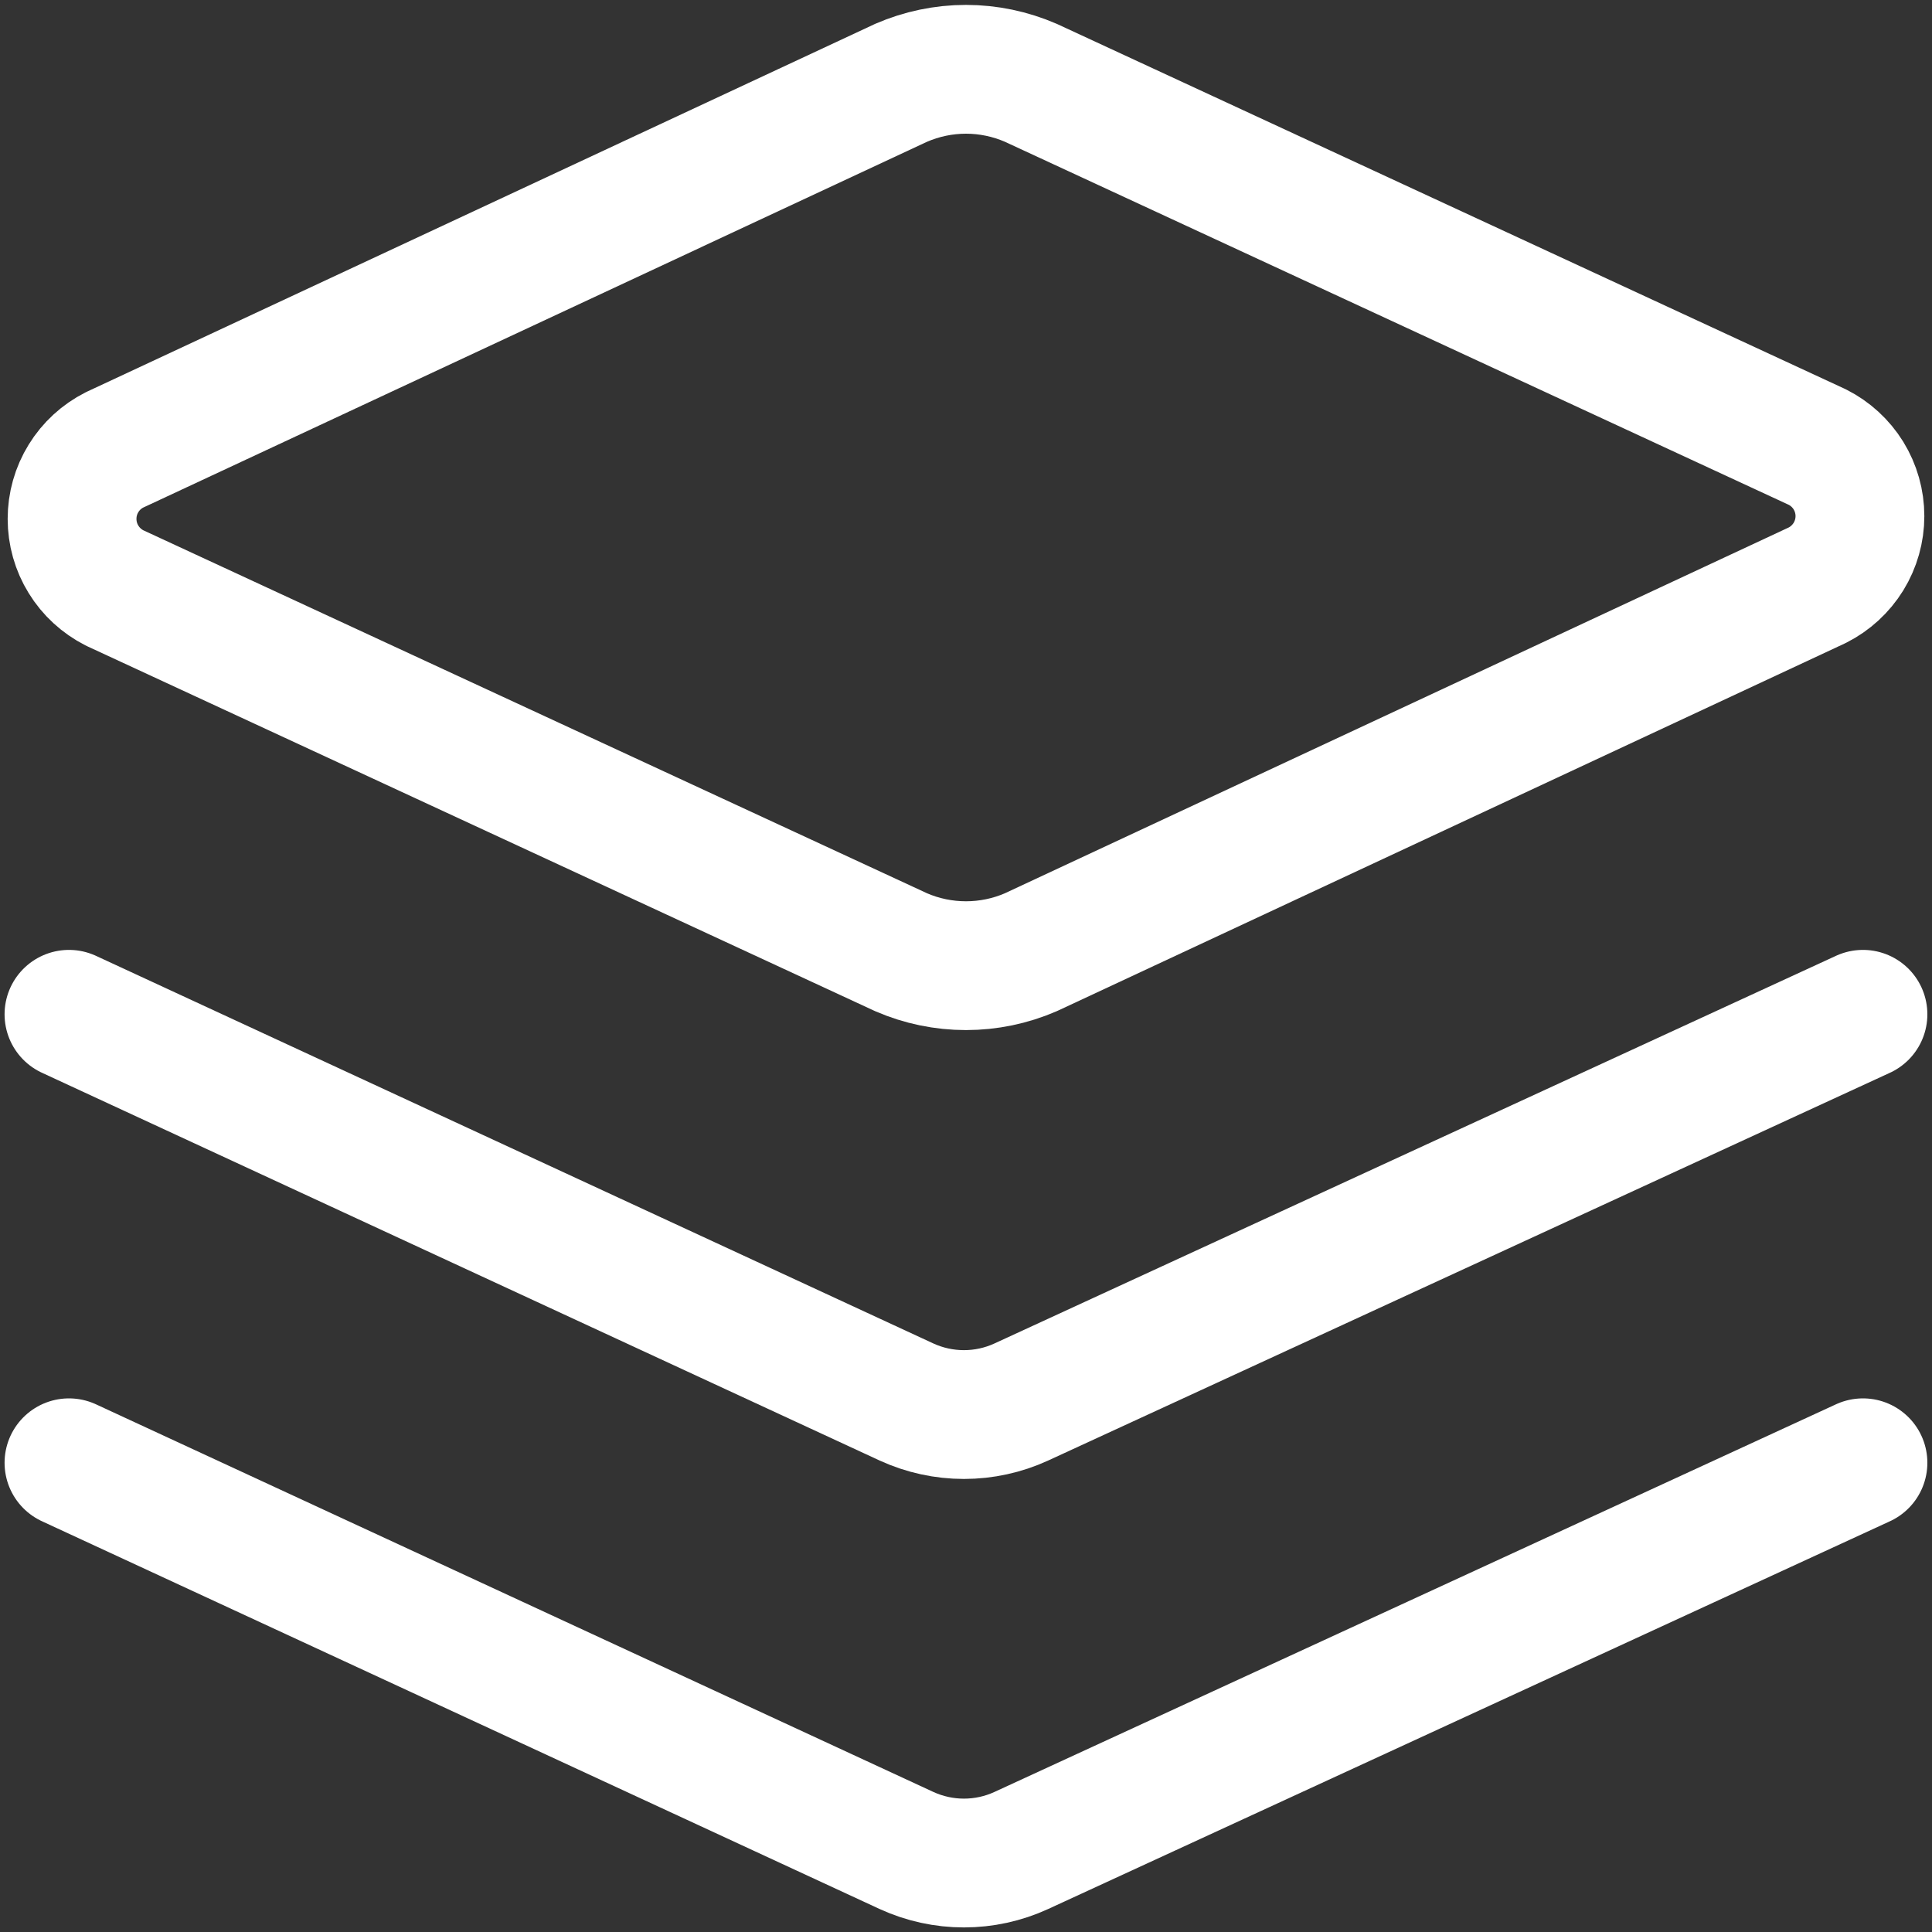
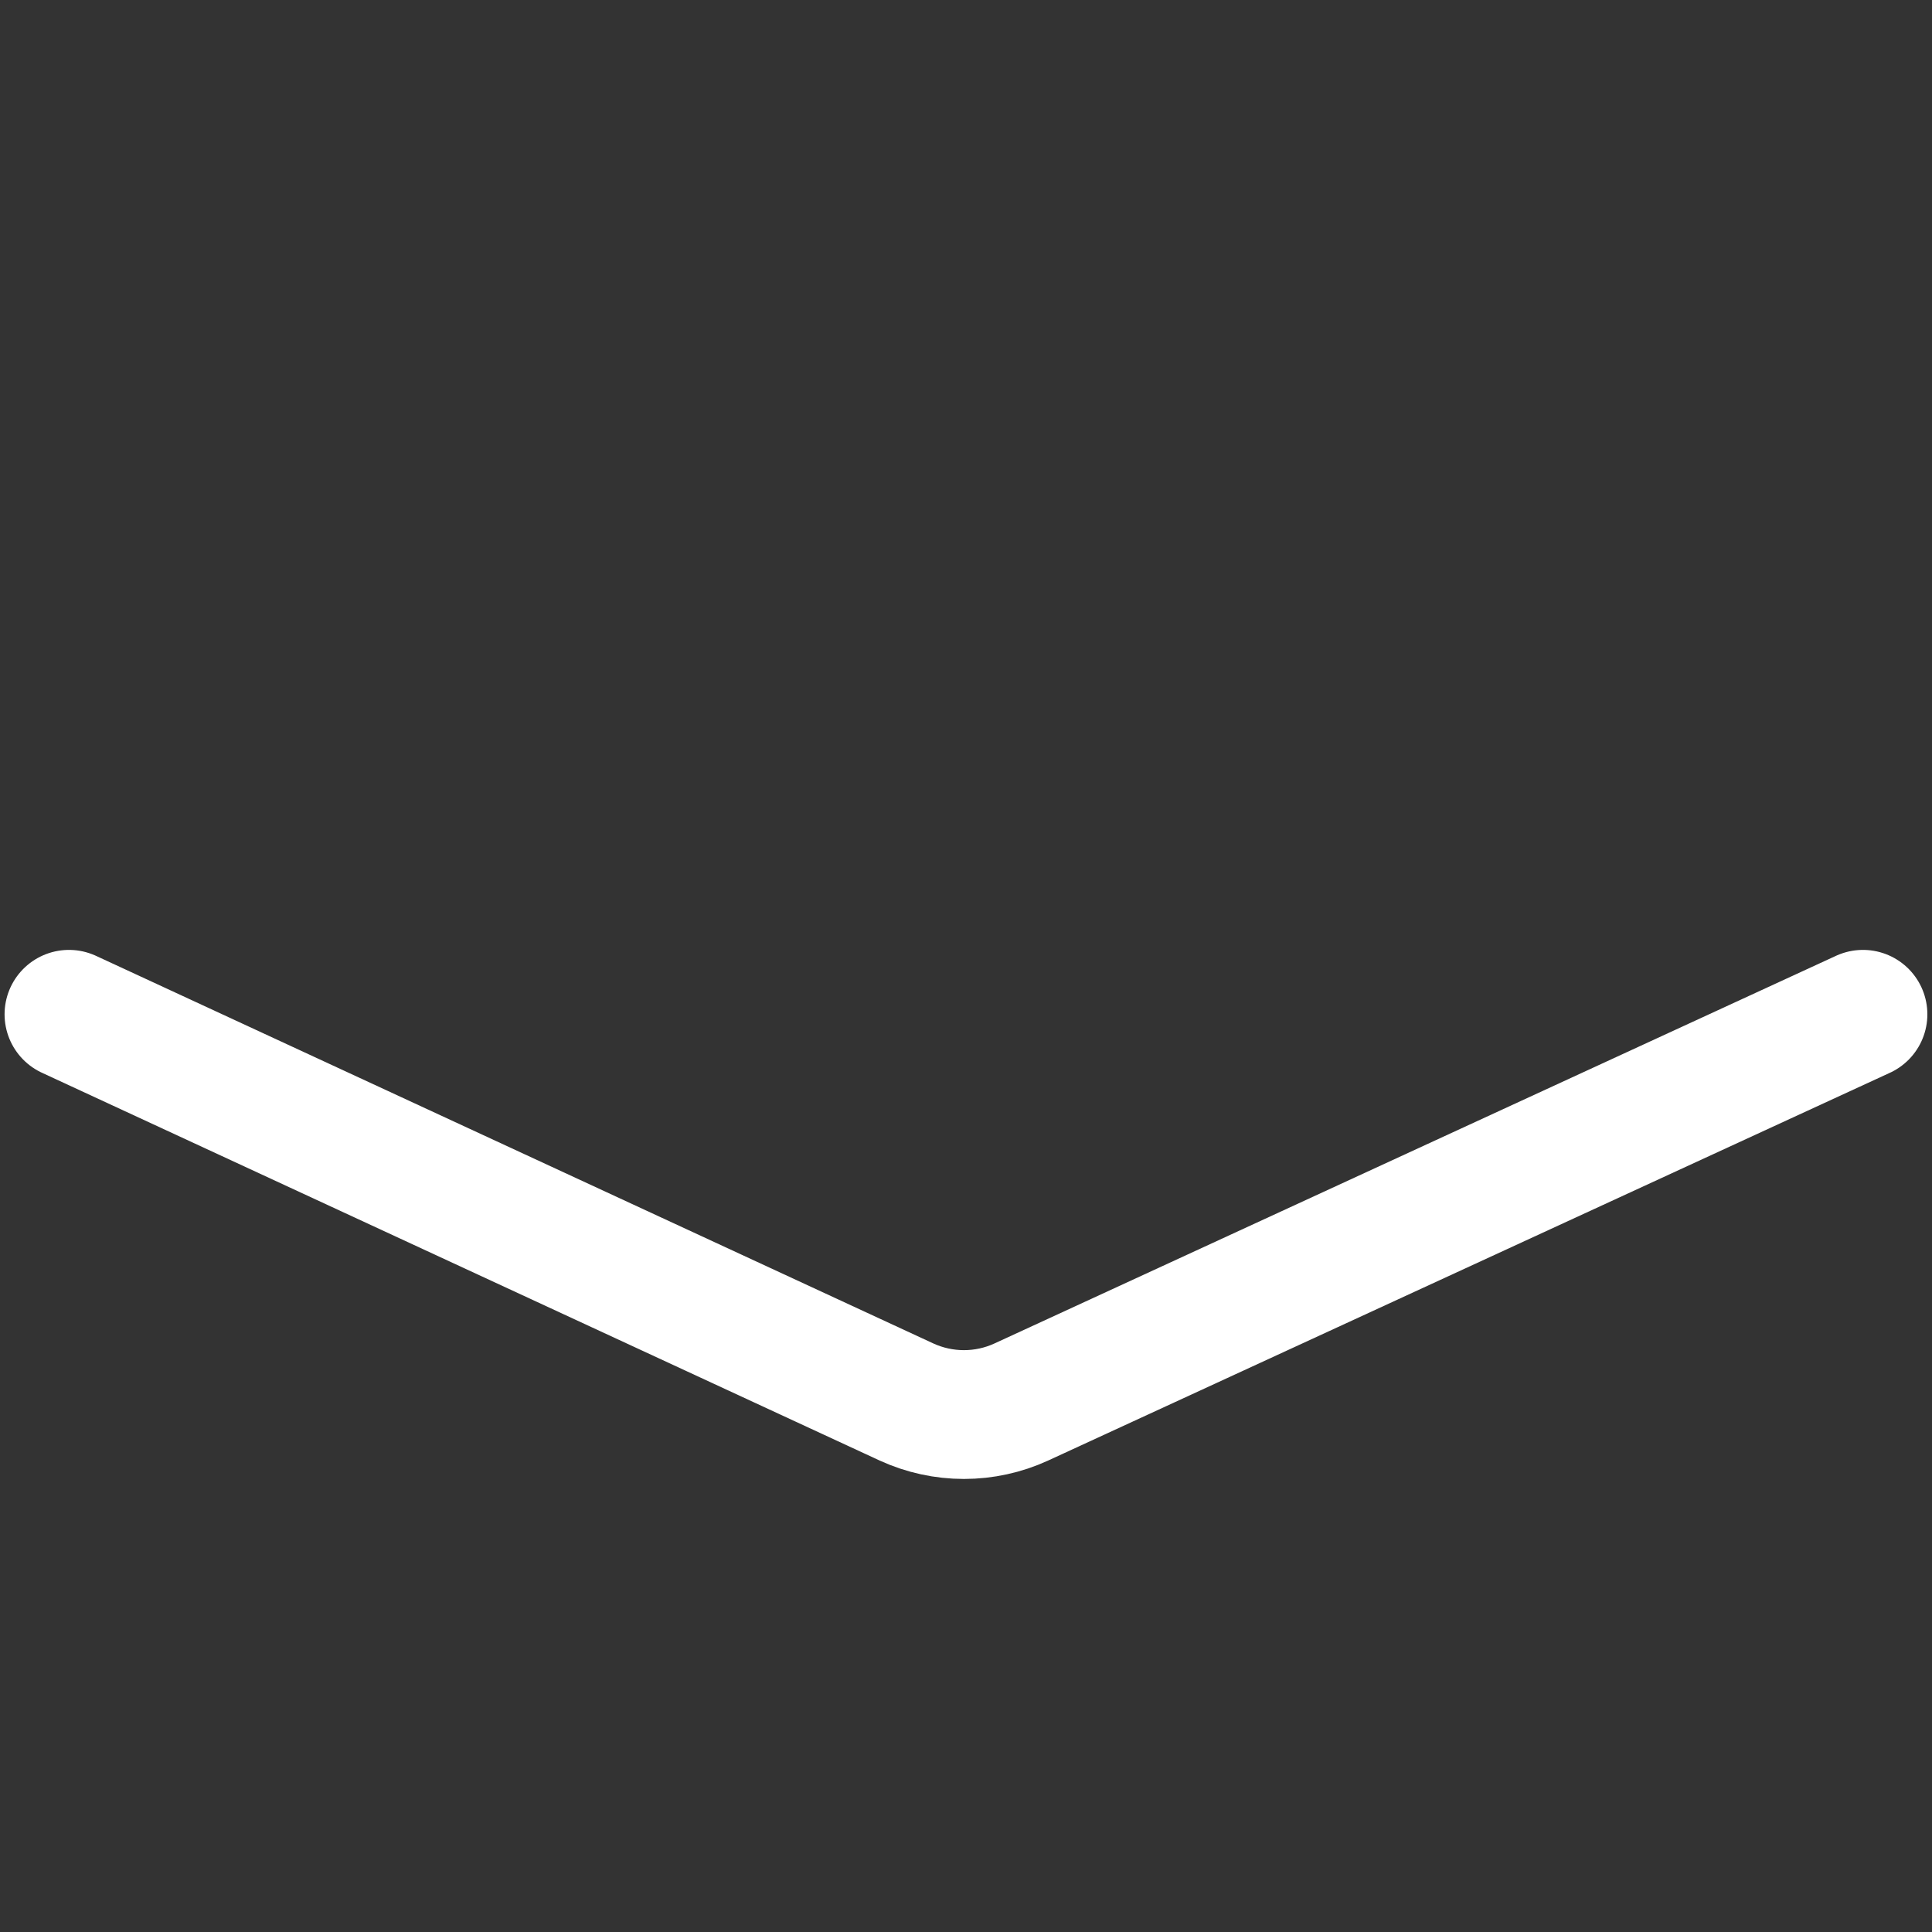
<svg xmlns="http://www.w3.org/2000/svg" width="30" height="30" viewBox="0 0 30 30" fill="none">
  <rect x="0" y="0" width="30" height="30" fill="#333333" stroke="none" />
  <g clip-path="url(#clip0_203_16339)">
-     <path d="M16.007 14.786C15.689 14.924 15.346 14.995 15 14.995C14.653 14.995 14.31 14.924 13.992 14.786L1.778 9.129C1.58 9.028 1.413 8.875 1.297 8.686C1.18 8.497 1.119 8.279 1.119 8.057C1.119 7.835 1.18 7.617 1.297 7.428C1.413 7.239 1.58 7.086 1.778 6.986L13.992 1.286C14.31 1.148 14.653 1.076 15 1.076C15.346 1.076 15.689 1.148 16.007 1.286L28.221 6.943C28.419 7.043 28.586 7.196 28.703 7.385C28.819 7.574 28.881 7.792 28.881 8.014C28.881 8.236 28.819 8.454 28.703 8.643C28.586 8.832 28.419 8.986 28.221 9.086L16.007 14.786Z" stroke="#ffffff" stroke-width="2" stroke-linecap="round" stroke-linejoin="round" />
    <path d="M28.928 15.75L15.857 21.771C15.578 21.899 15.275 21.965 14.968 21.965C14.661 21.965 14.358 21.899 14.078 21.771L1.071 15.75" stroke="#ffffff" stroke-width="2" stroke-linecap="round" stroke-linejoin="round" />
-     <path d="M28.928 22.714L15.857 28.735C15.578 28.863 15.275 28.929 14.968 28.929C14.661 28.929 14.358 28.863 14.078 28.735L1.071 22.714" stroke="#ffffff" stroke-width="2" stroke-linecap="round" stroke-linejoin="round" />
  </g>
  <defs>
    <clipPath id="clip0_203_16339">
      <rect width="30" height="30" fill="white" />
    </clipPath>
  </defs>
</svg>